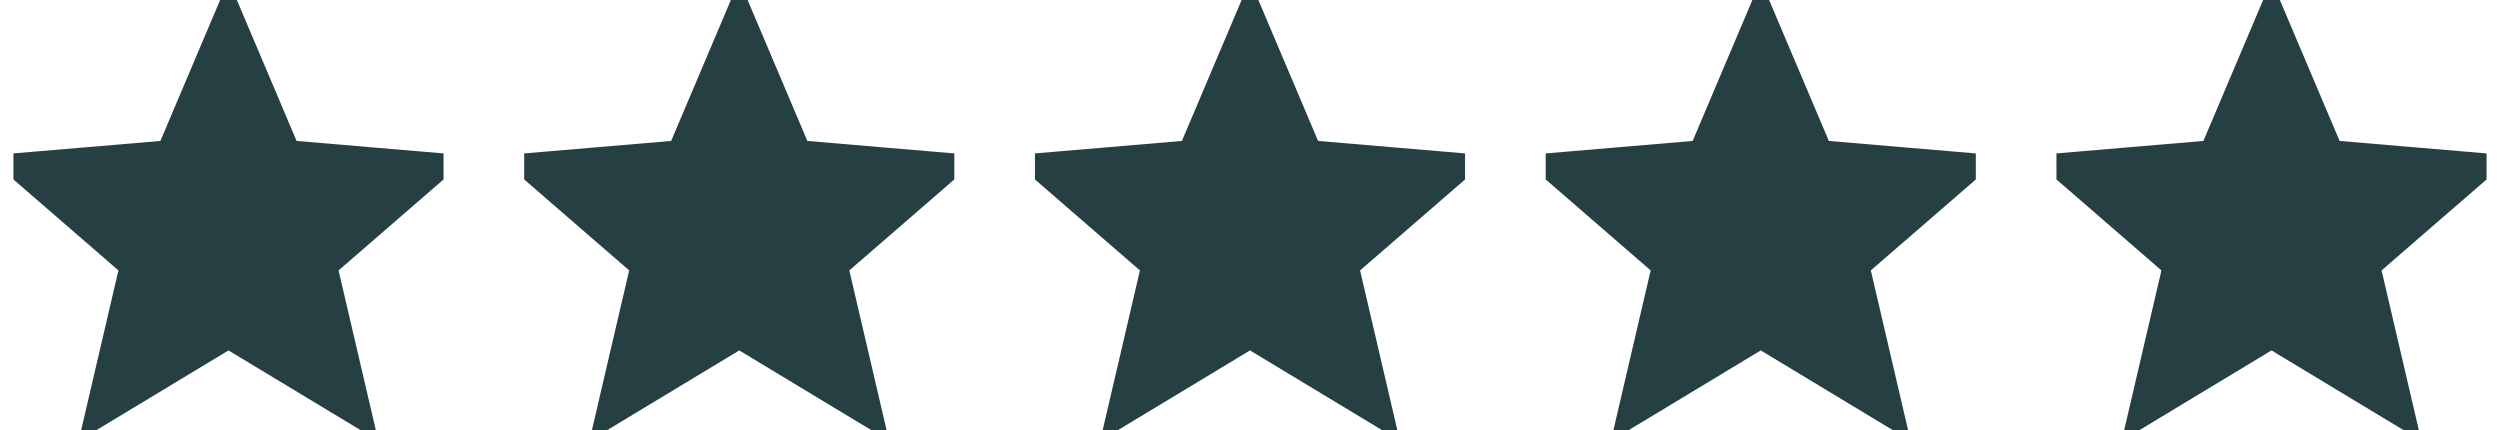
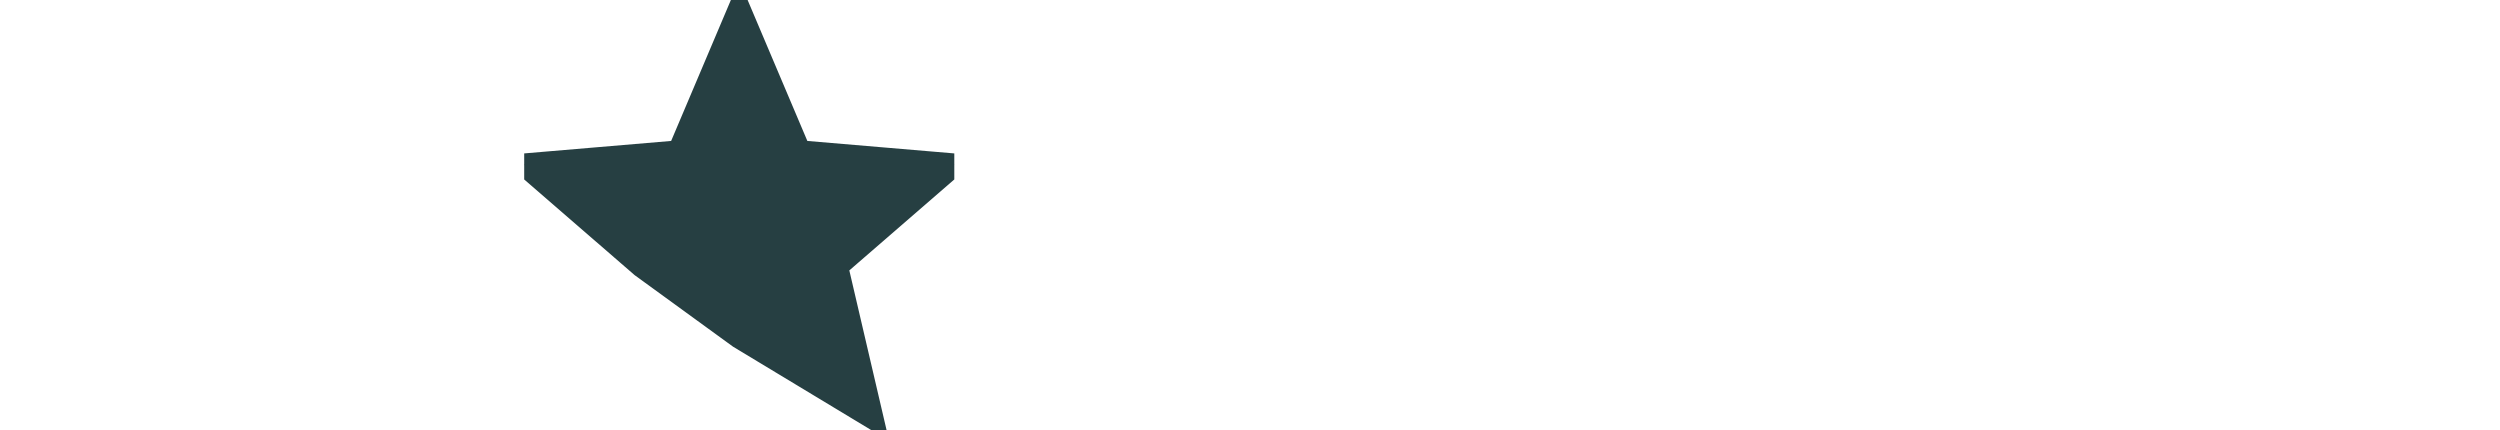
<svg xmlns="http://www.w3.org/2000/svg" fill="none" viewBox="0 0 93 16" height="16" width="93">
  <g clip-path="url(#clip0_2017_124)">
-     <path stroke-width="0.833" stroke="#263F42" fill="#263F42" d="M8.5 12.549L13.444 15.533L12.132 9.909L16.5 6.125L10.748 5.637L8.5 0.333L6.252 5.637L0.5 6.125L4.868 9.909L3.556 15.533L8.5 12.549Z" />
-   </g>
+     </g>
  <g clip-path="url(#clip1_2017_124)">
-     <path stroke-width="0.833" stroke="#263F42" fill="#263F42" d="M27.5 12.549L32.444 15.533L31.132 9.909L35.5 6.125L29.748 5.637L27.5 0.333L25.252 5.637L19.5 6.125L23.868 9.909L22.556 15.533L27.5 12.549Z" />
+     <path stroke-width="0.833" stroke="#263F42" fill="#263F42" d="M27.5 12.549L32.444 15.533L31.132 9.909L35.5 6.125L29.748 5.637L27.5 0.333L25.252 5.637L19.5 6.125L23.868 9.909L27.5 12.549Z" />
  </g>
  <g clip-path="url(#clip2_2017_124)">
    <path stroke-width="0.833" stroke="#263F42" fill="#263F42" d="M46.5 12.549L51.444 15.533L50.132 9.909L54.5 6.125L48.748 5.637L46.5 0.333L44.252 5.637L38.5 6.125L42.868 9.909L41.556 15.533L46.5 12.549Z" />
  </g>
  <g clip-path="url(#clip3_2017_124)">
    <path stroke-width="0.833" stroke="#263F42" fill="#263F42" d="M65.5 12.549L70.444 15.533L69.132 9.909L73.5 6.125L67.748 5.637L65.5 0.333L63.252 5.637L57.5 6.125L61.868 9.909L60.556 15.533L65.5 12.549Z" />
  </g>
  <g clip-path="url(#clip4_2017_124)">
-     <path stroke-width="0.833" stroke="#263F42" fill="#263F42" d="M84.5 12.549L89.444 15.533L88.132 9.909L92.5 6.125L86.748 5.637L84.5 0.333L82.252 5.637L76.5 6.125L80.868 9.909L79.556 15.533L84.5 12.549Z" />
-   </g>
+     </g>
  <defs>
    <clipPath id="clip0_2017_124">
      <rect transform="translate(0.5)" fill="white" height="16" width="16" />
    </clipPath>
    <clipPath id="clip1_2017_124">
      <rect transform="translate(19.5)" fill="white" height="16" width="16" />
    </clipPath>
    <clipPath id="clip2_2017_124">
-       <rect transform="translate(38.5)" fill="white" height="16" width="16" />
-     </clipPath>
+       </clipPath>
    <clipPath id="clip3_2017_124">
-       <rect transform="translate(57.5)" fill="white" height="16" width="16" />
-     </clipPath>
+       </clipPath>
    <clipPath id="clip4_2017_124">
      <rect transform="translate(76.5)" fill="white" height="16" width="16" />
    </clipPath>
  </defs>
</svg>